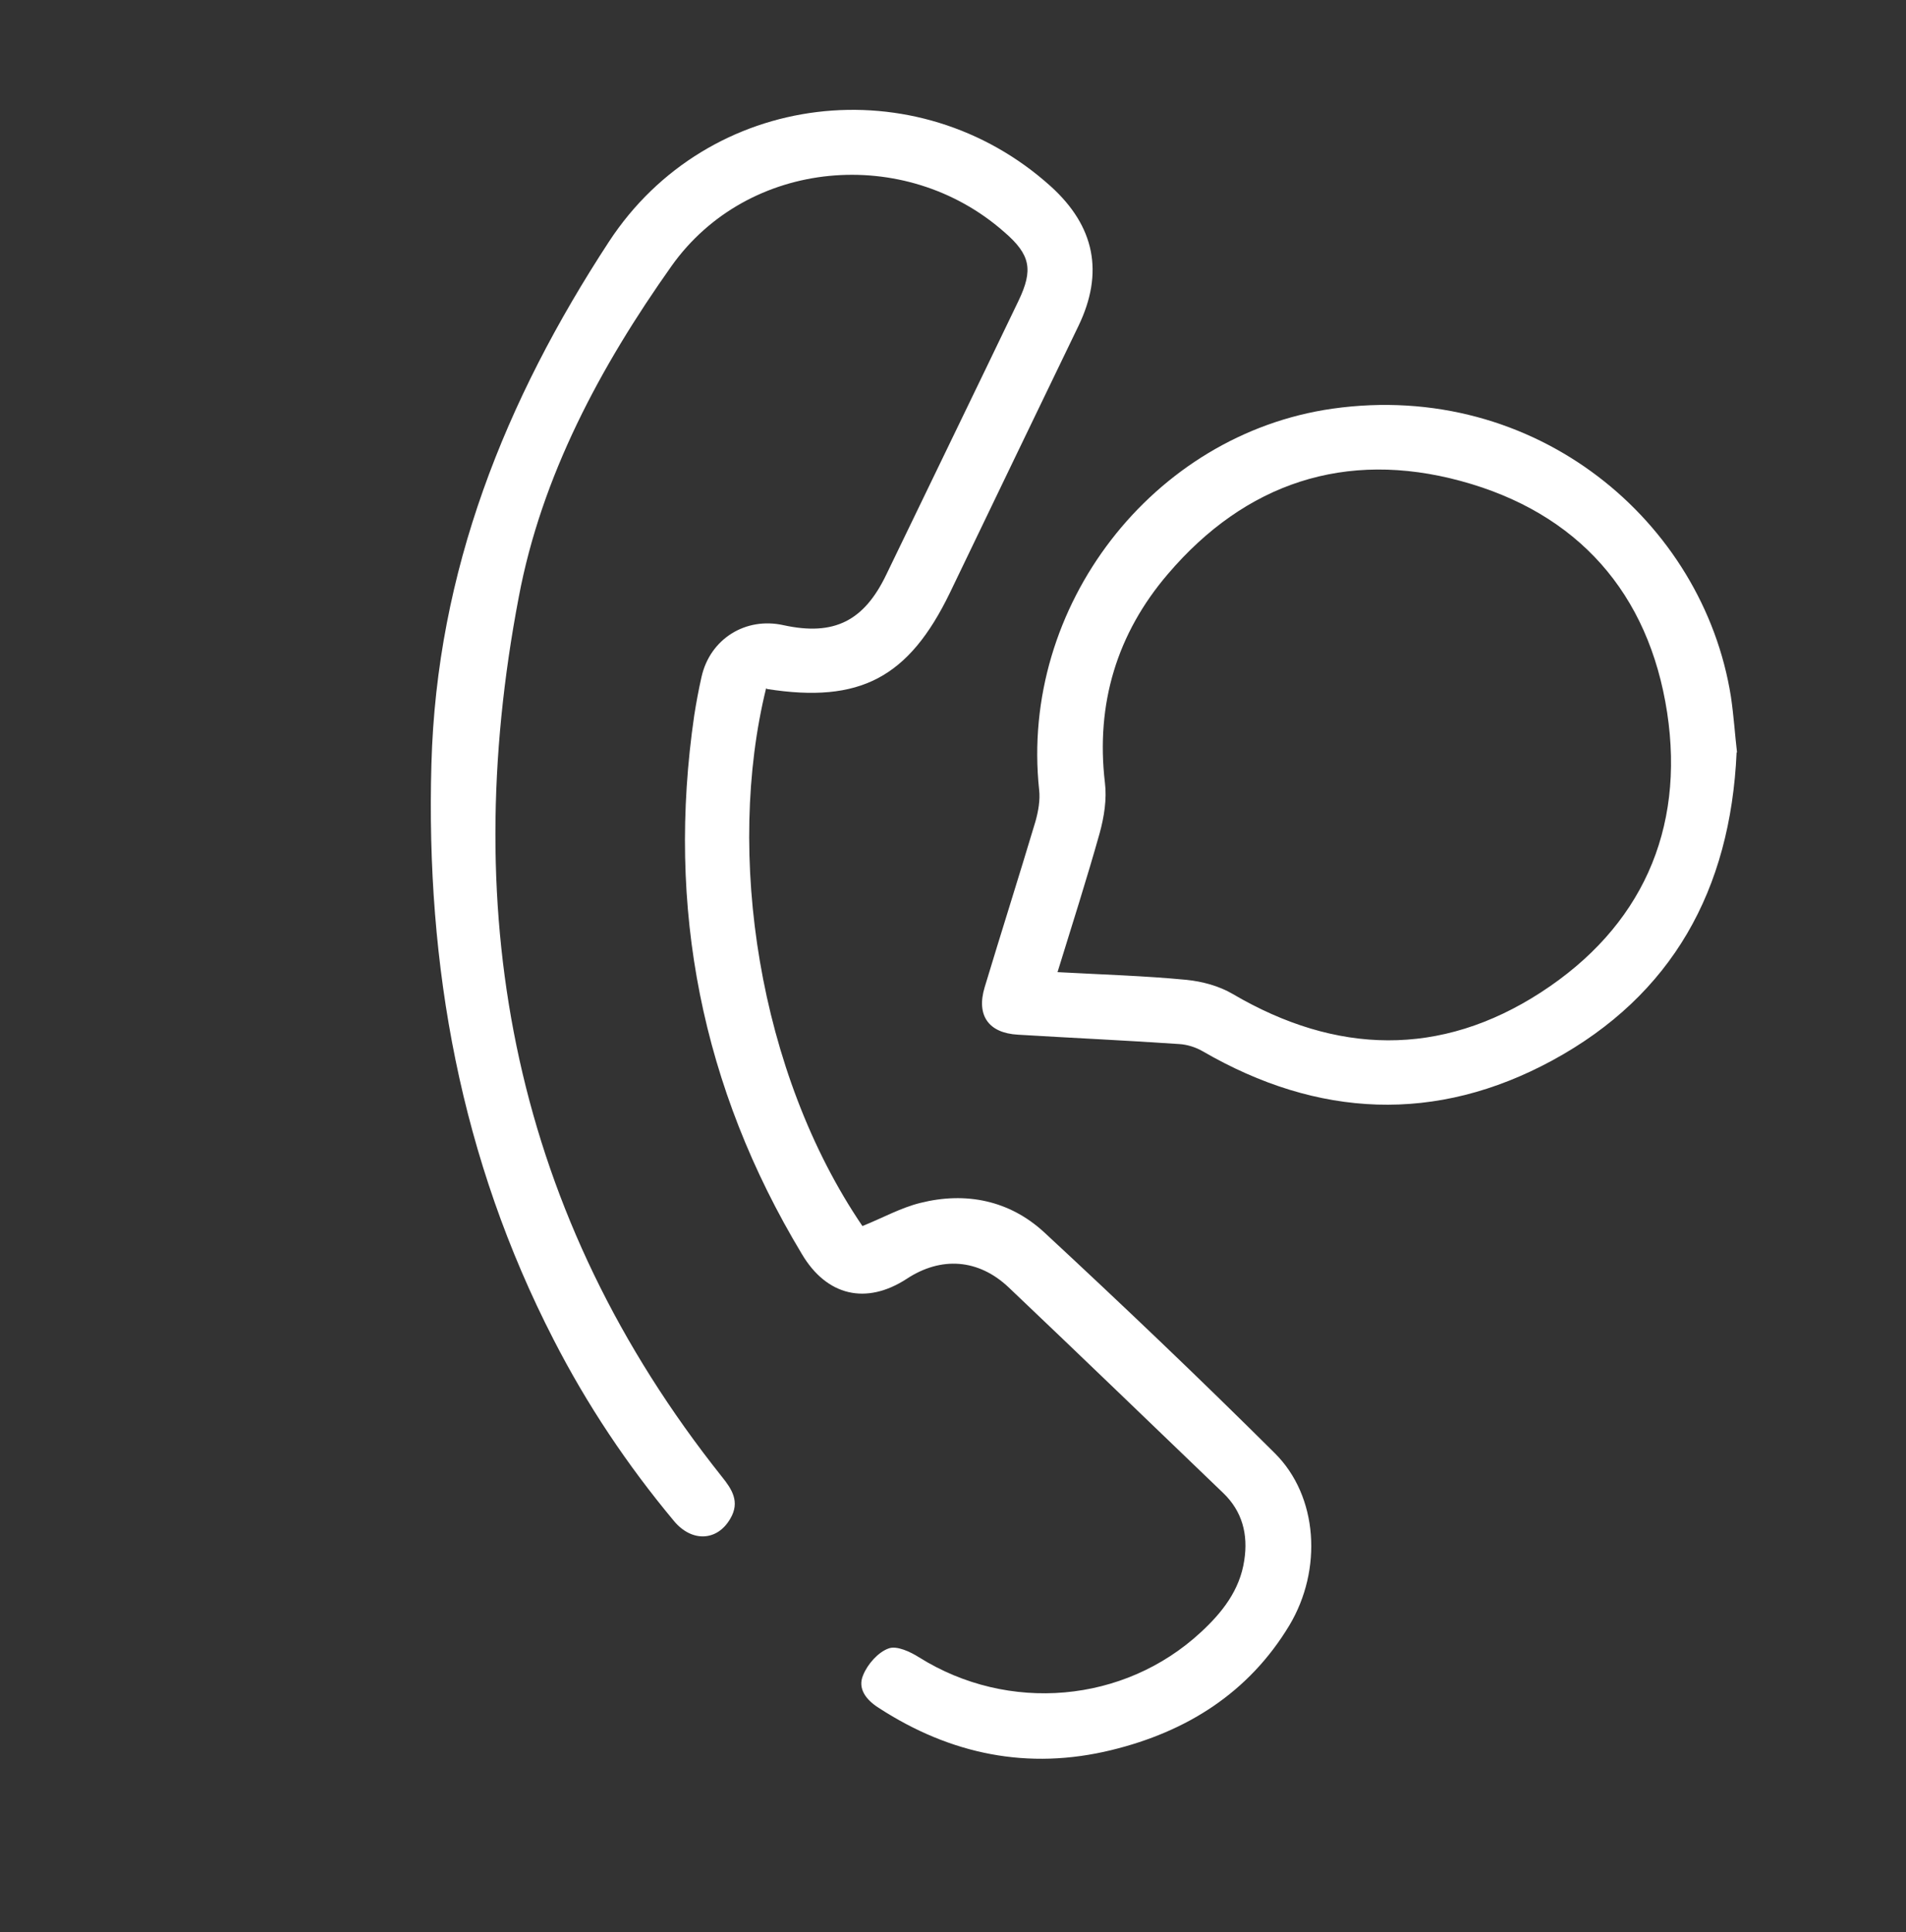
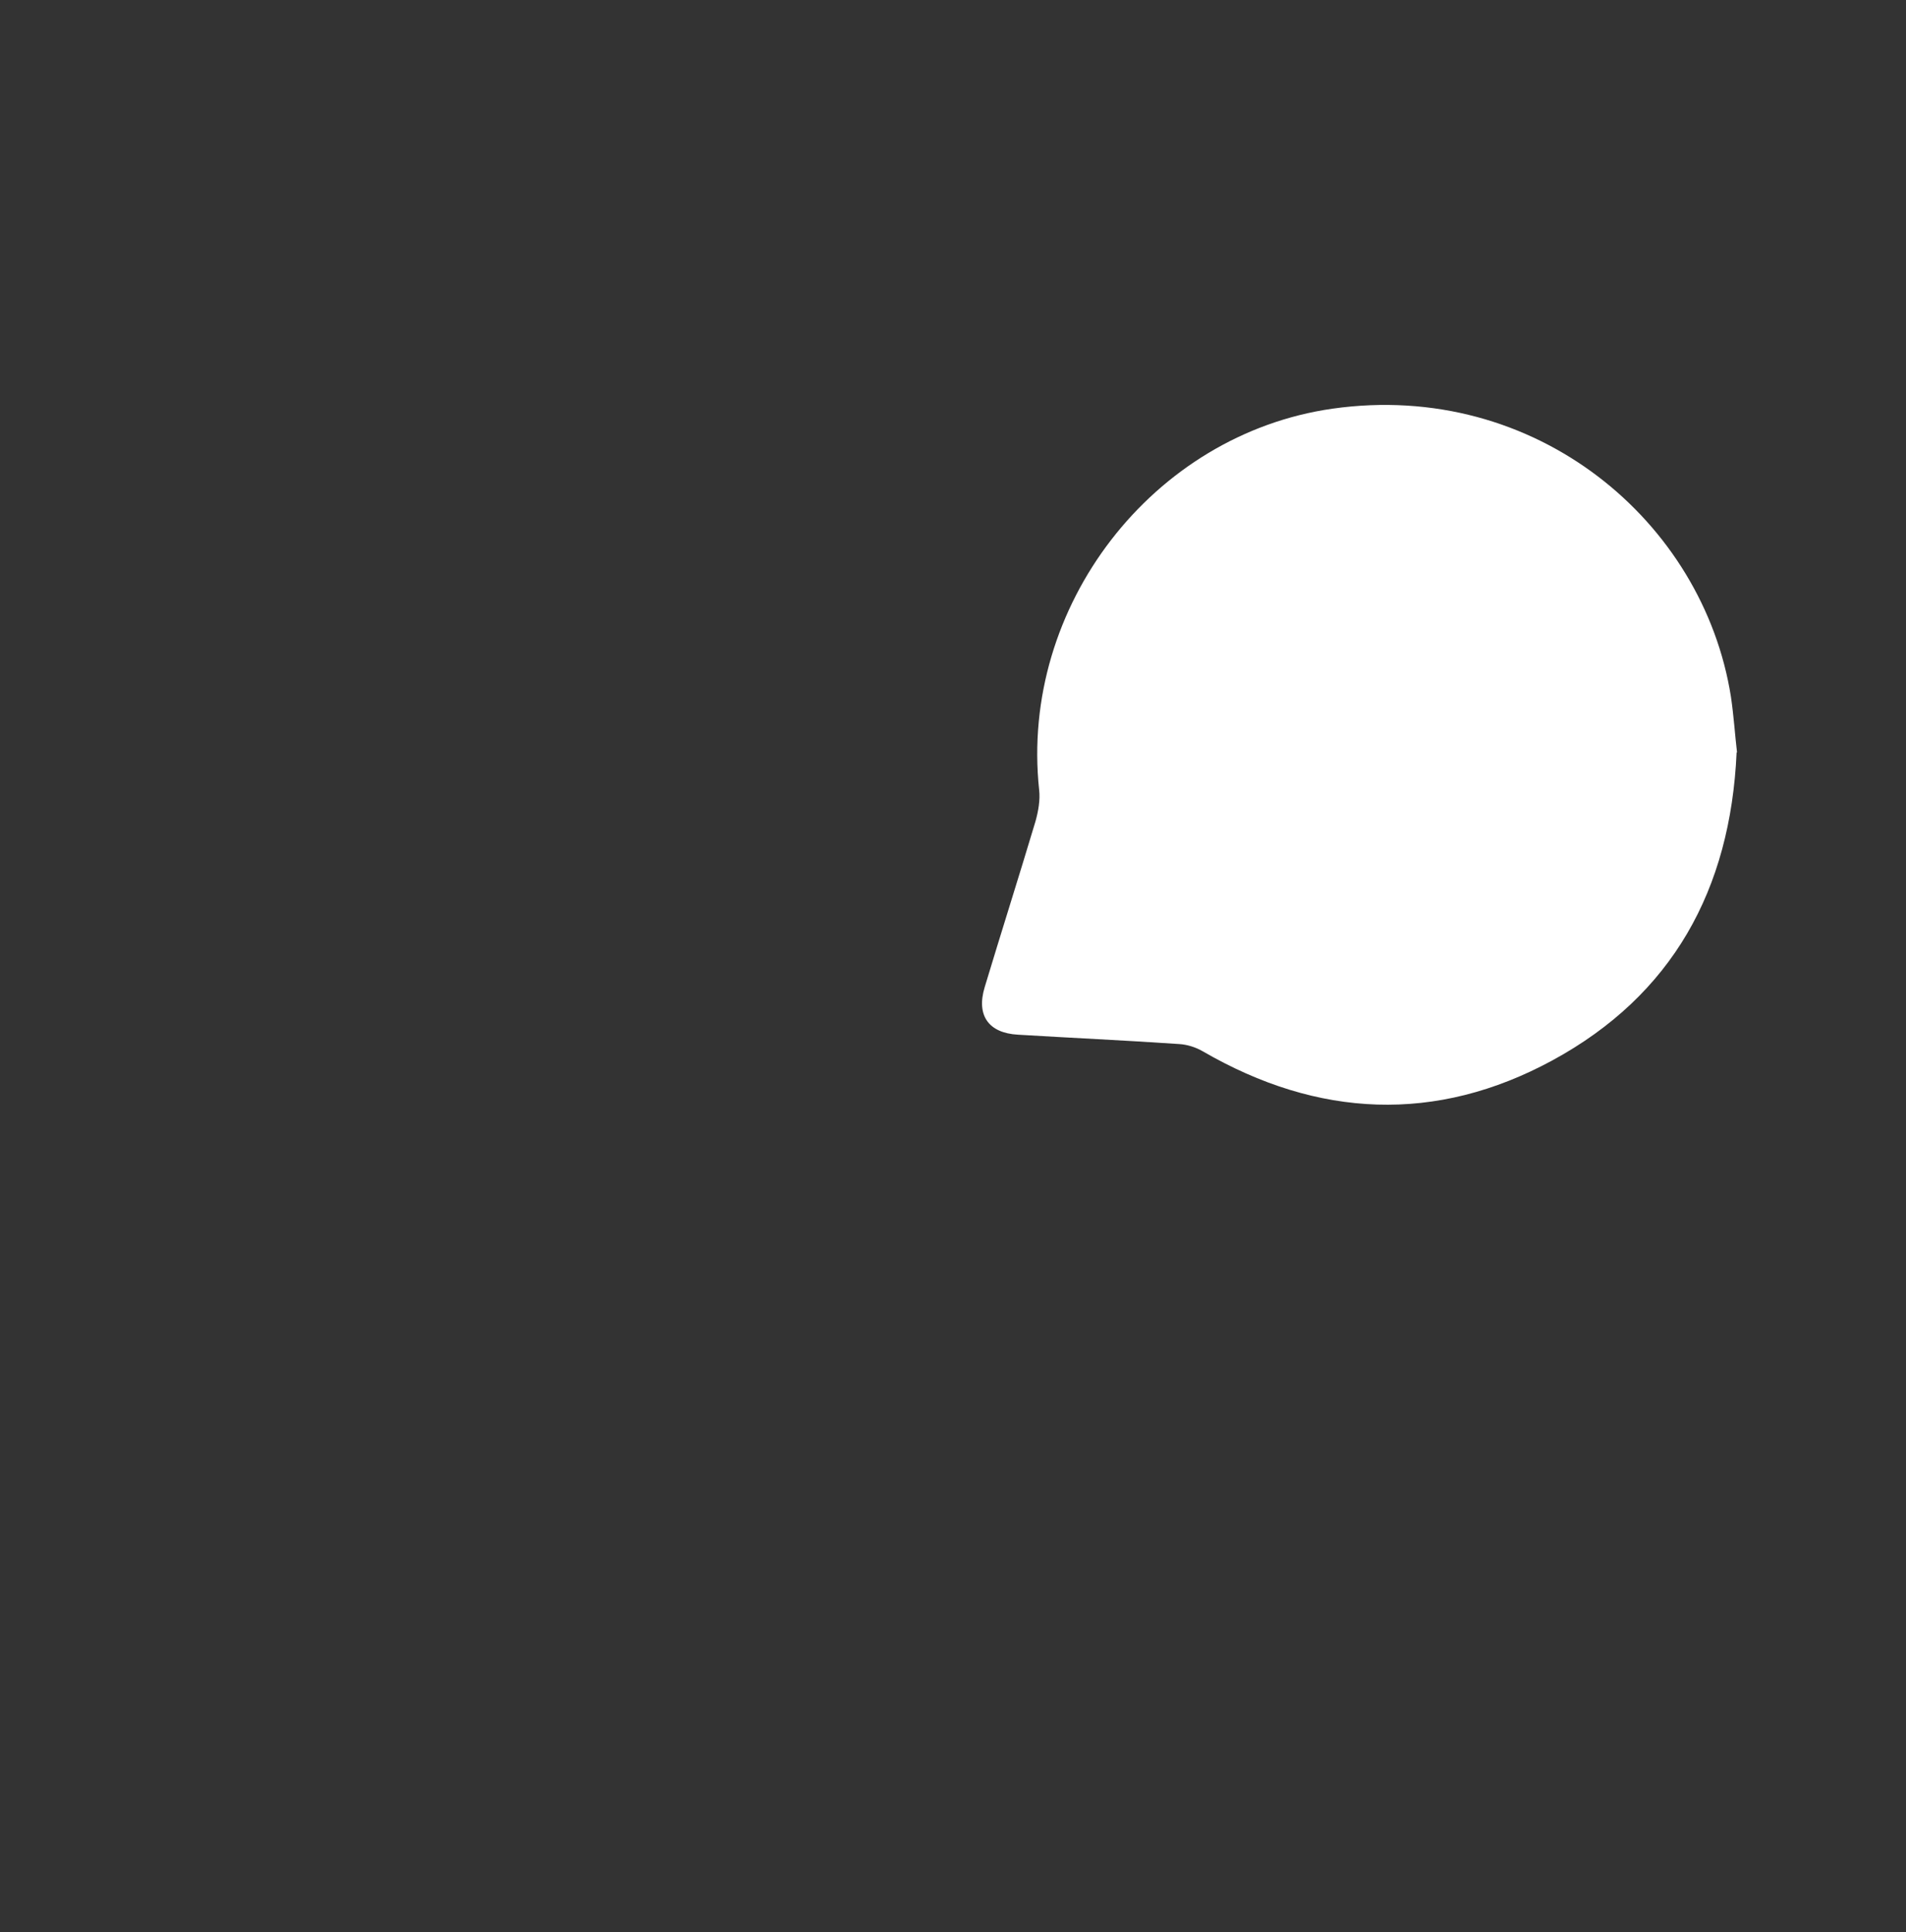
<svg xmlns="http://www.w3.org/2000/svg" id="Capa_1" viewBox="0 0 46.92 47.56">
  <rect x="0" y="0" width="46.92" height="47.56" fill="#333333" stroke="none" />
  <defs>
    <style>.cls-1{fill:#fff;stroke-width:0px;}</style>
  </defs>
-   <path class="cls-1" d="M18.86,16.94c-1,4.06-.2,9.46,2.37,13.24.48-.19.94-.45,1.43-.57,1.12-.28,2.19-.06,3.04.72,1.92,1.78,3.82,3.59,5.68,5.44,1.07,1.06,1.18,2.87.36,4.24-1,1.66-2.53,2.62-4.38,3.07-2.05.5-3.96.11-5.73-1.04-.3-.19-.53-.47-.38-.81.11-.27.37-.56.62-.65.2-.08.54.08.76.22,2.19,1.37,5.04,1.13,6.93-.62.52-.48.96-1.03,1.07-1.77.1-.64-.05-1.21-.52-1.66-1.76-1.69-3.51-3.38-5.28-5.06-.74-.7-1.66-.77-2.51-.21-1,.65-1.97.42-2.58-.61-2.47-4.1-3.34-8.53-2.65-13.26.05-.32.11-.64.18-.95.21-.93,1.08-1.48,2.02-1.27,1.24.27,1.98-.1,2.53-1.25,1.08-2.24,2.17-4.48,3.25-6.73.37-.77.3-1.14-.35-1.7-2.44-2.15-6.31-1.81-8.19.84-1.75,2.47-3.2,5.17-3.76,8.15-1.51,7.92-.11,15.23,5,21.65.25.31.45.62.21,1.03-.32.56-.95.59-1.39.06-1.15-1.38-2.14-2.86-2.96-4.46-2.29-4.45-3.15-9.19-3.01-14.17.13-4.76,1.82-8.96,4.37-12.86,2.44-3.73,7.59-4.33,10.88-1.36,1.08.98,1.31,2.12.68,3.43-1.06,2.19-2.11,4.38-3.17,6.58-1.01,2.08-2.21,2.72-4.5,2.36" />
-   <path class="cls-1" d="M42.75,18.52c-.15,3.39-1.59,5.98-4.53,7.58-2.87,1.56-5.78,1.42-8.61-.22-.17-.1-.39-.17-.59-.18-1.32-.09-2.64-.15-3.96-.23-.73-.04-1.03-.48-.82-1.17.41-1.36.84-2.71,1.25-4.08.07-.25.12-.53.09-.78-.48-4.52,2.8-8.75,7.22-9.38,5.01-.71,9.13,2.78,9.81,7.09.07.47.1.95.15,1.37M26.03,23.93c1.1.06,2.14.09,3.18.19.39.04.8.15,1.14.35,2.54,1.49,5.11,1.56,7.58-.04,2.47-1.6,3.55-3.99,3.11-6.89-.45-2.94-2.2-4.92-5.08-5.7-2.84-.77-5.3.05-7.21,2.29-1.25,1.46-1.78,3.19-1.55,5.14.05.4-.02.84-.13,1.24-.32,1.14-.68,2.26-1.04,3.43" />
+   <path class="cls-1" d="M42.75,18.52c-.15,3.39-1.59,5.98-4.53,7.58-2.87,1.56-5.78,1.42-8.61-.22-.17-.1-.39-.17-.59-.18-1.32-.09-2.64-.15-3.96-.23-.73-.04-1.03-.48-.82-1.17.41-1.36.84-2.71,1.25-4.08.07-.25.12-.53.09-.78-.48-4.52,2.8-8.75,7.22-9.38,5.01-.71,9.13,2.78,9.81,7.09.07.47.1.95.15,1.37M26.03,23.93" />
</svg>